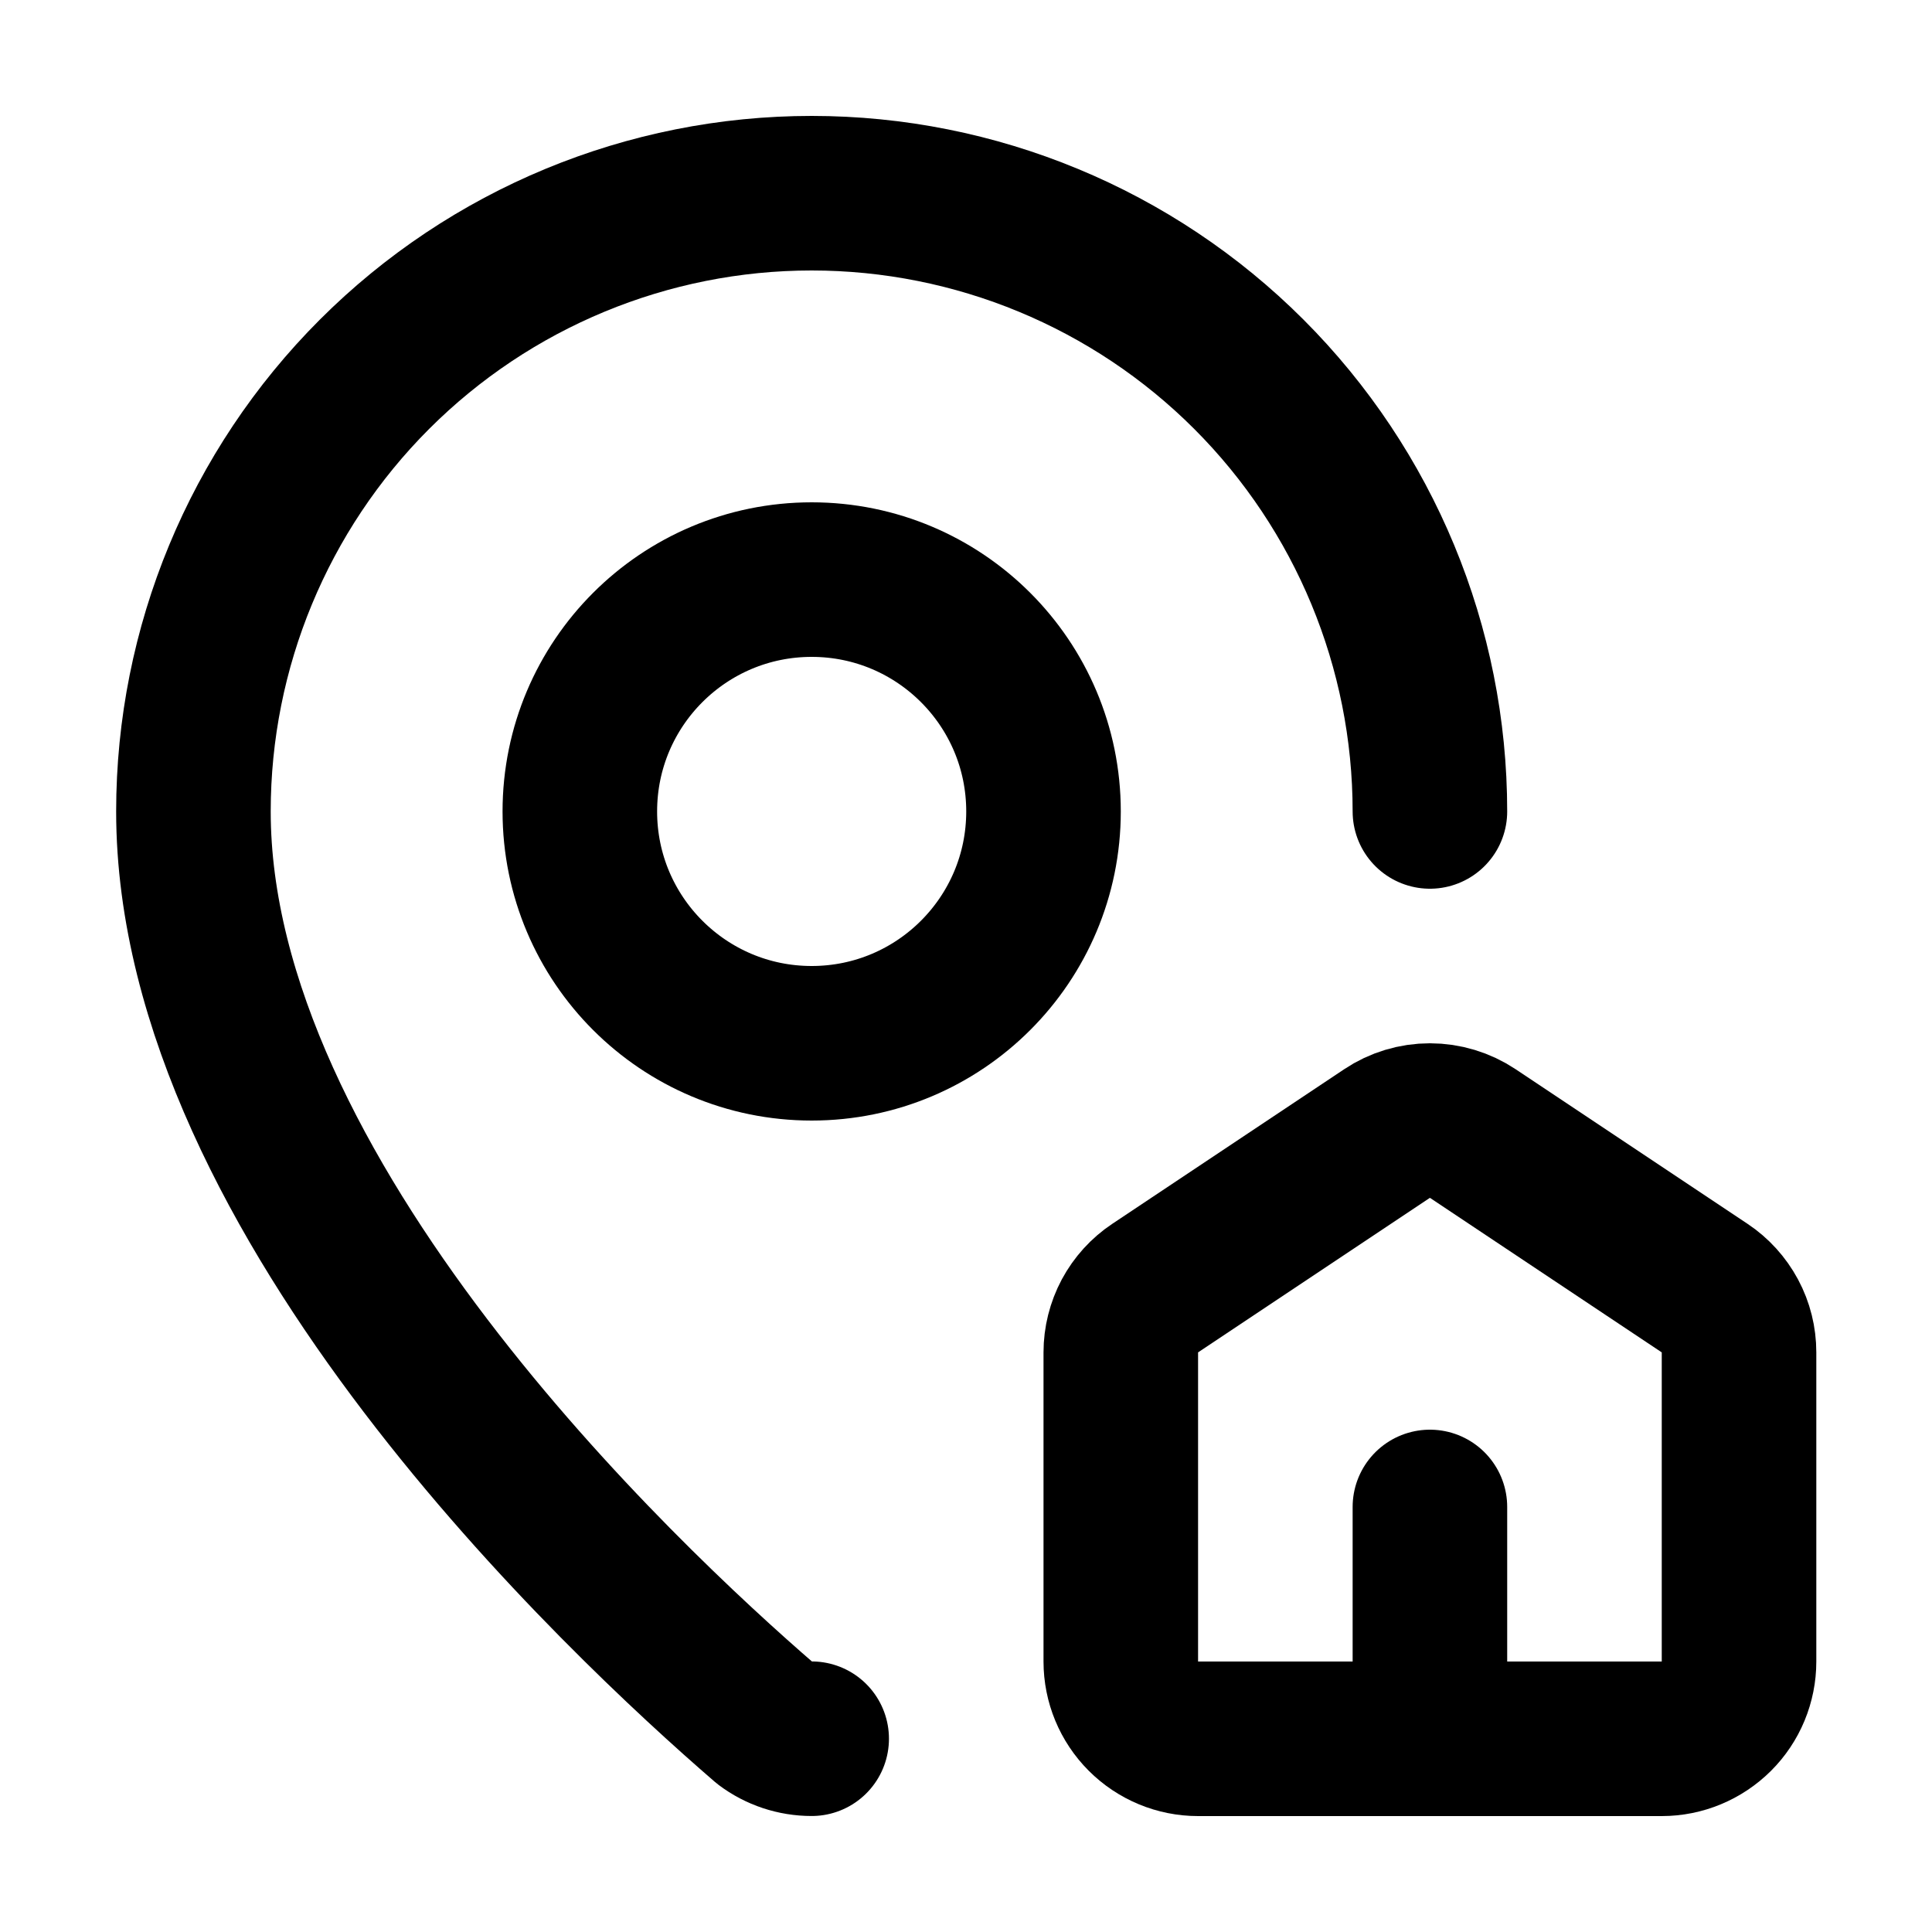
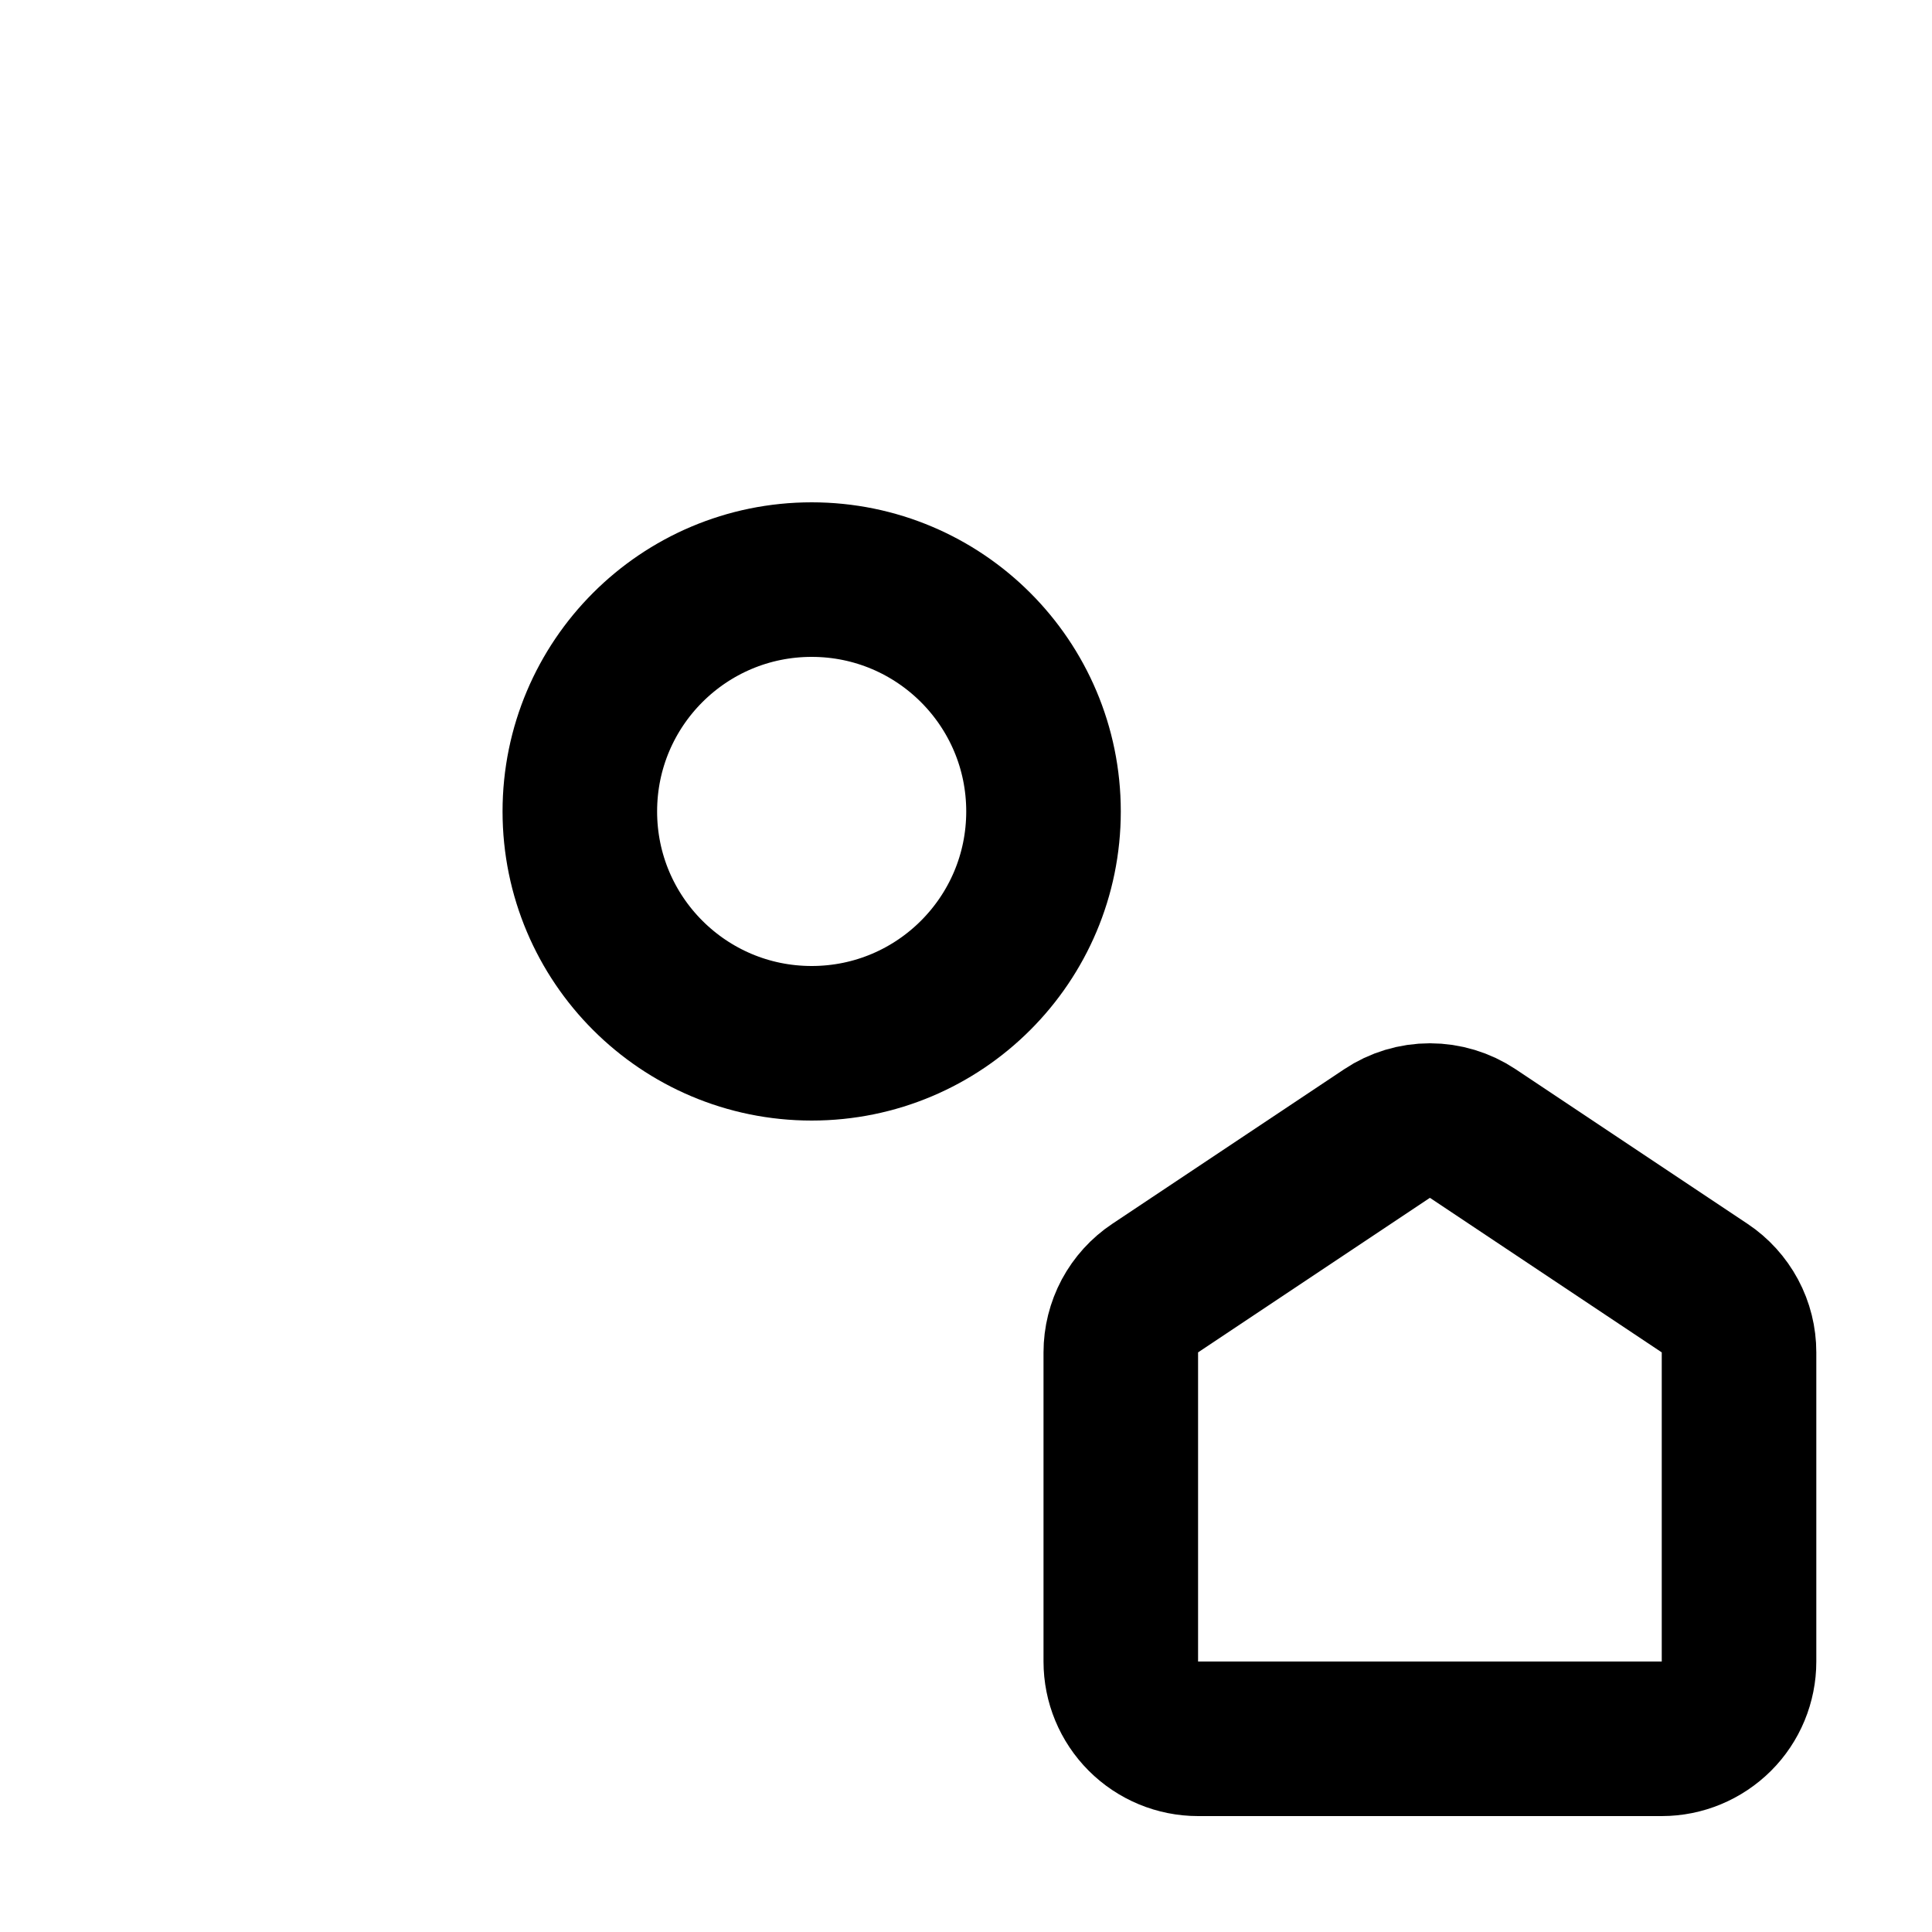
<svg xmlns="http://www.w3.org/2000/svg" id="Layer_1" version="1.1" viewBox="0 0 25 25">
  <path d="M15.503,22.5c-.265,0-.519-.105-.707-.293-.188-.188-.293-.442-.293-.707v-4c0-.164.041-.327.118-.472.078-.145.19-.269.327-.36l3-2c.164-.11.358-.168.555-.168s.391.059.555.168l3,2c.137.091.249.215.327.36.078.145.118.307.118.472v4c0,.265-.105.52-.293.707s-.442.293-.707.293h-6Z" fill="none" stroke="#000" stroke-linecap="round" stroke-linejoin="round" stroke-width="2" />
-   <path d="M18.503,10.5c0-2.122-.843-4.157-2.343-5.657-1.5-1.5-3.535-2.343-5.657-2.343s-4.157.843-5.657,2.343c-1.5,1.5-2.343,3.535-2.343,5.657,0,4.993,5.539,10.193,7.399,11.799.173.13.384.2.601.2" fill="none" stroke="#000" stroke-linecap="round" stroke-linejoin="round" stroke-width="2" />
-   <path d="M18.503,22.5v-3" fill="none" stroke="#000" stroke-linecap="round" stroke-linejoin="round" stroke-width="2" />
  <path d="M10.503,13.5c1.657,0,3-1.343,3-3s-1.343-3-3-3-3,1.343-3,3,1.343,3,3,3Z" fill="none" stroke="#000" stroke-linecap="round" stroke-linejoin="round" stroke-width="2" />
</svg>